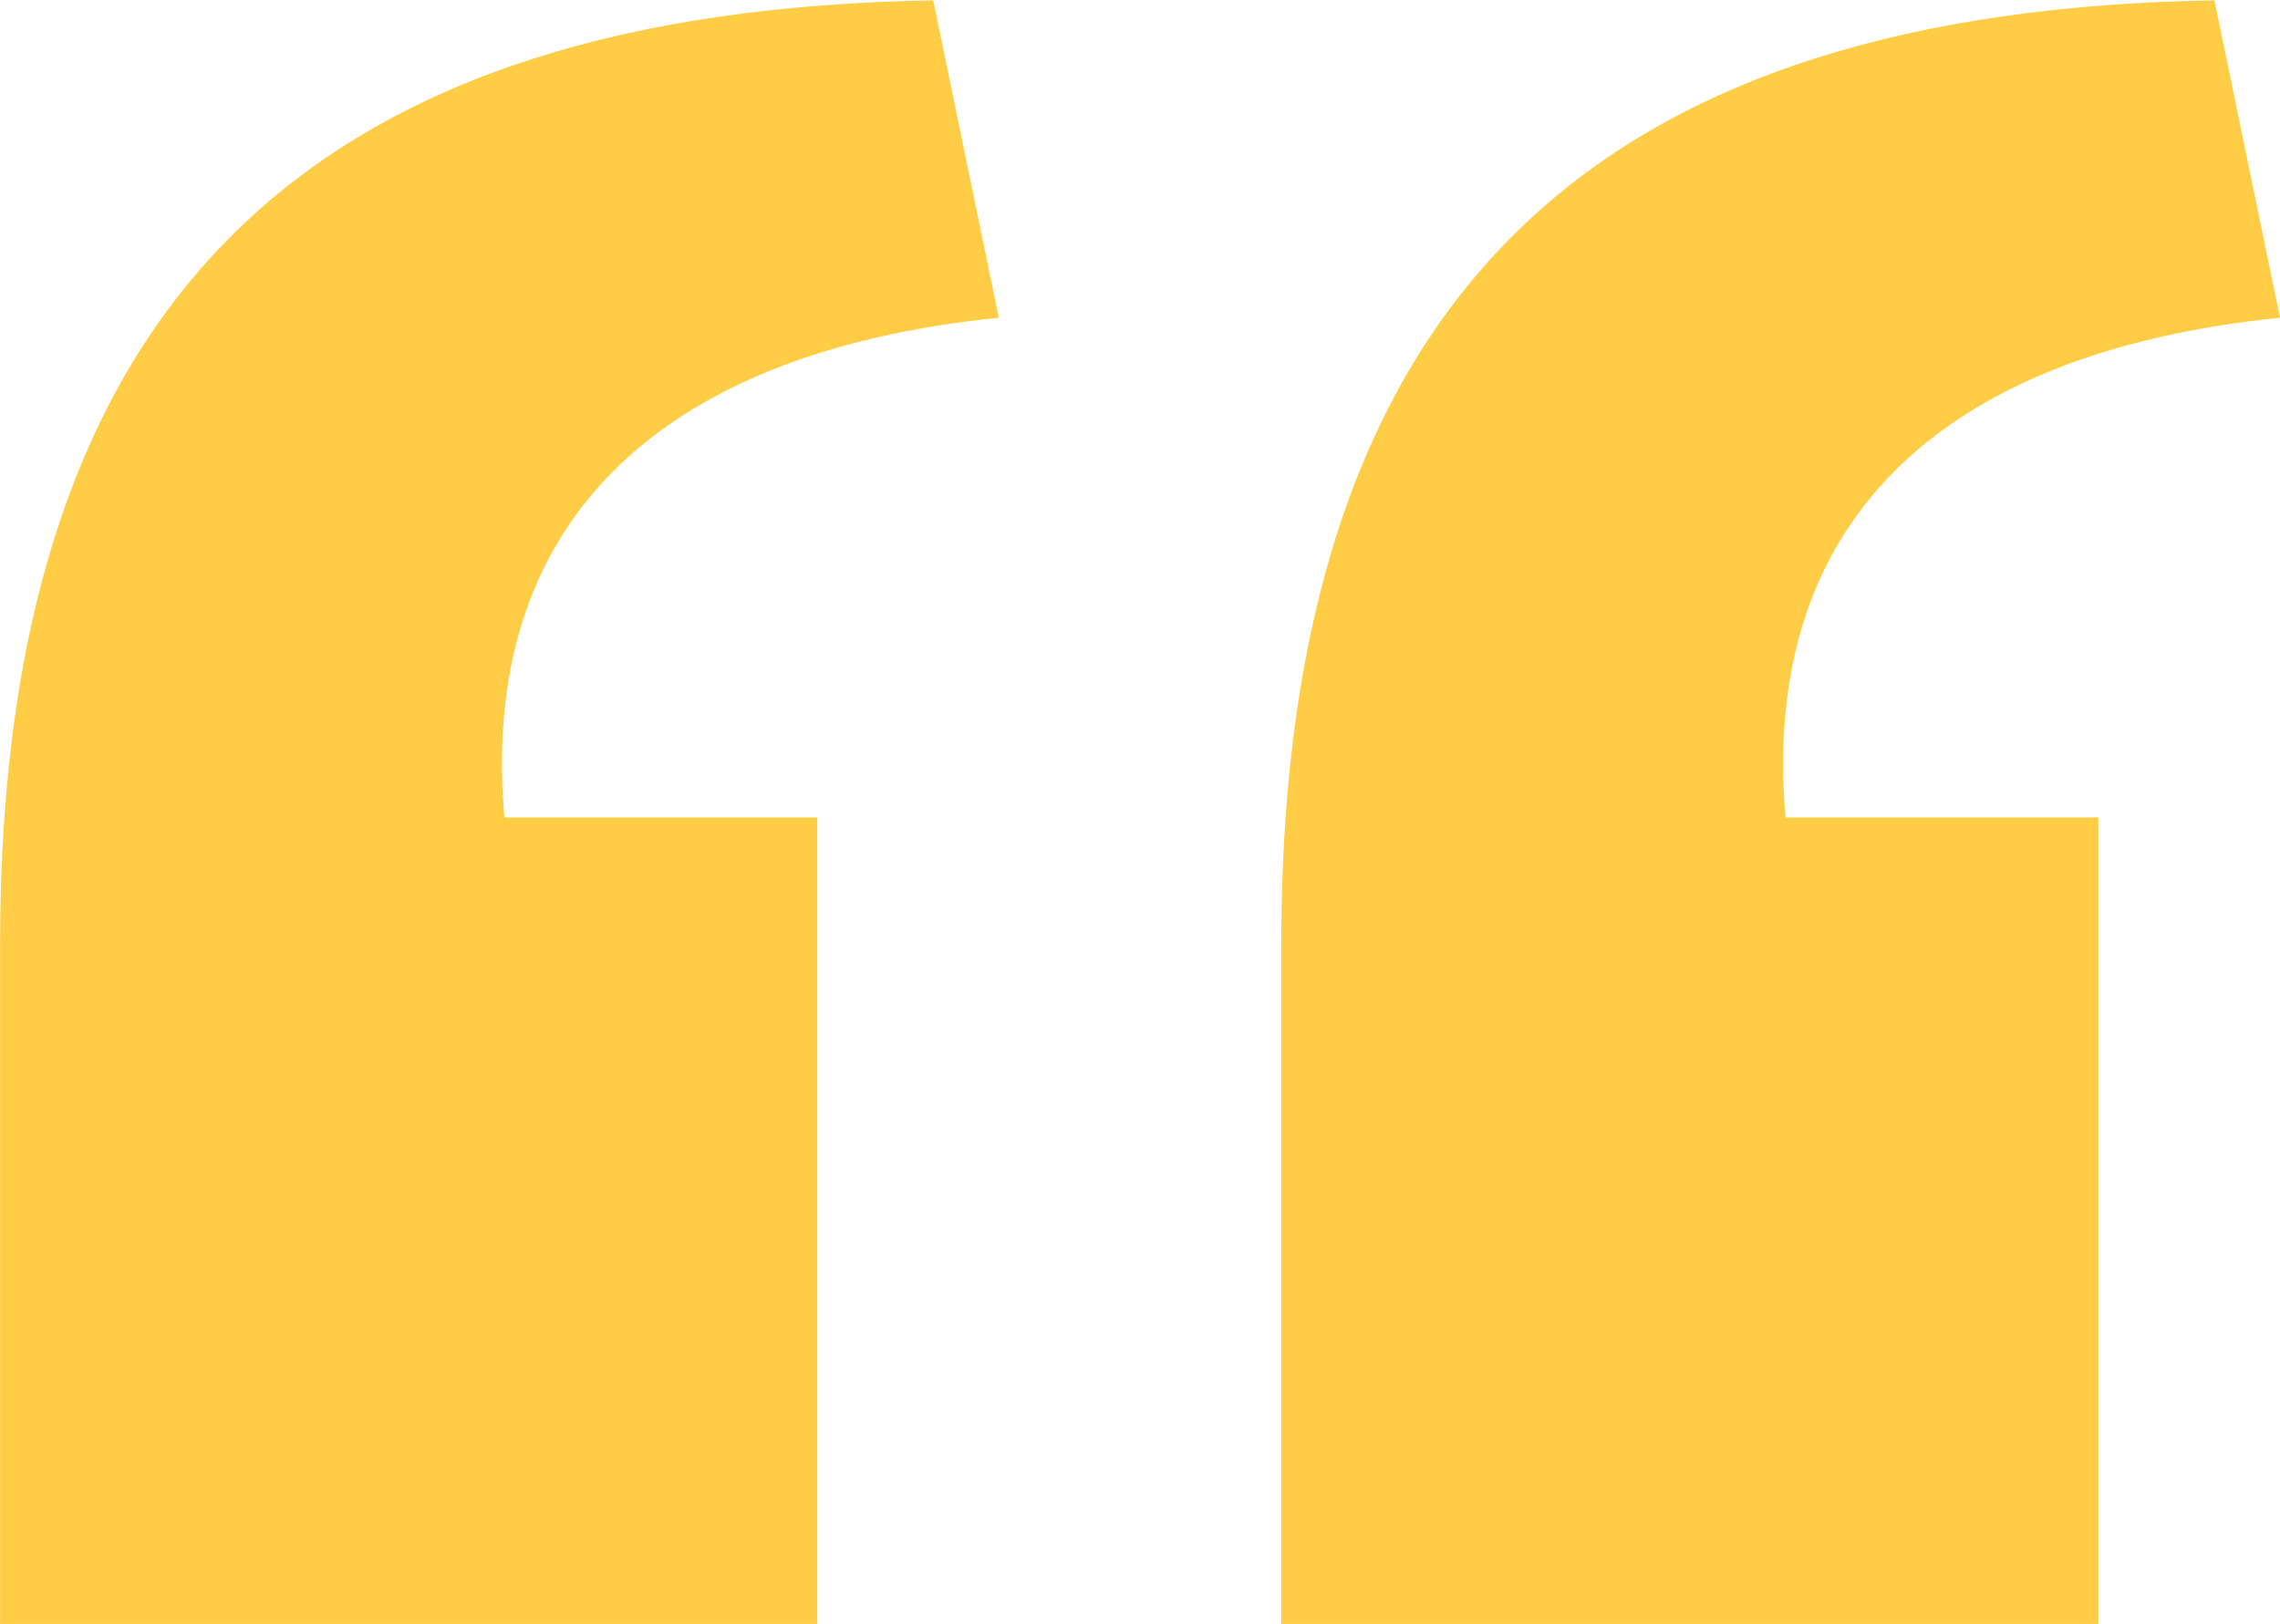
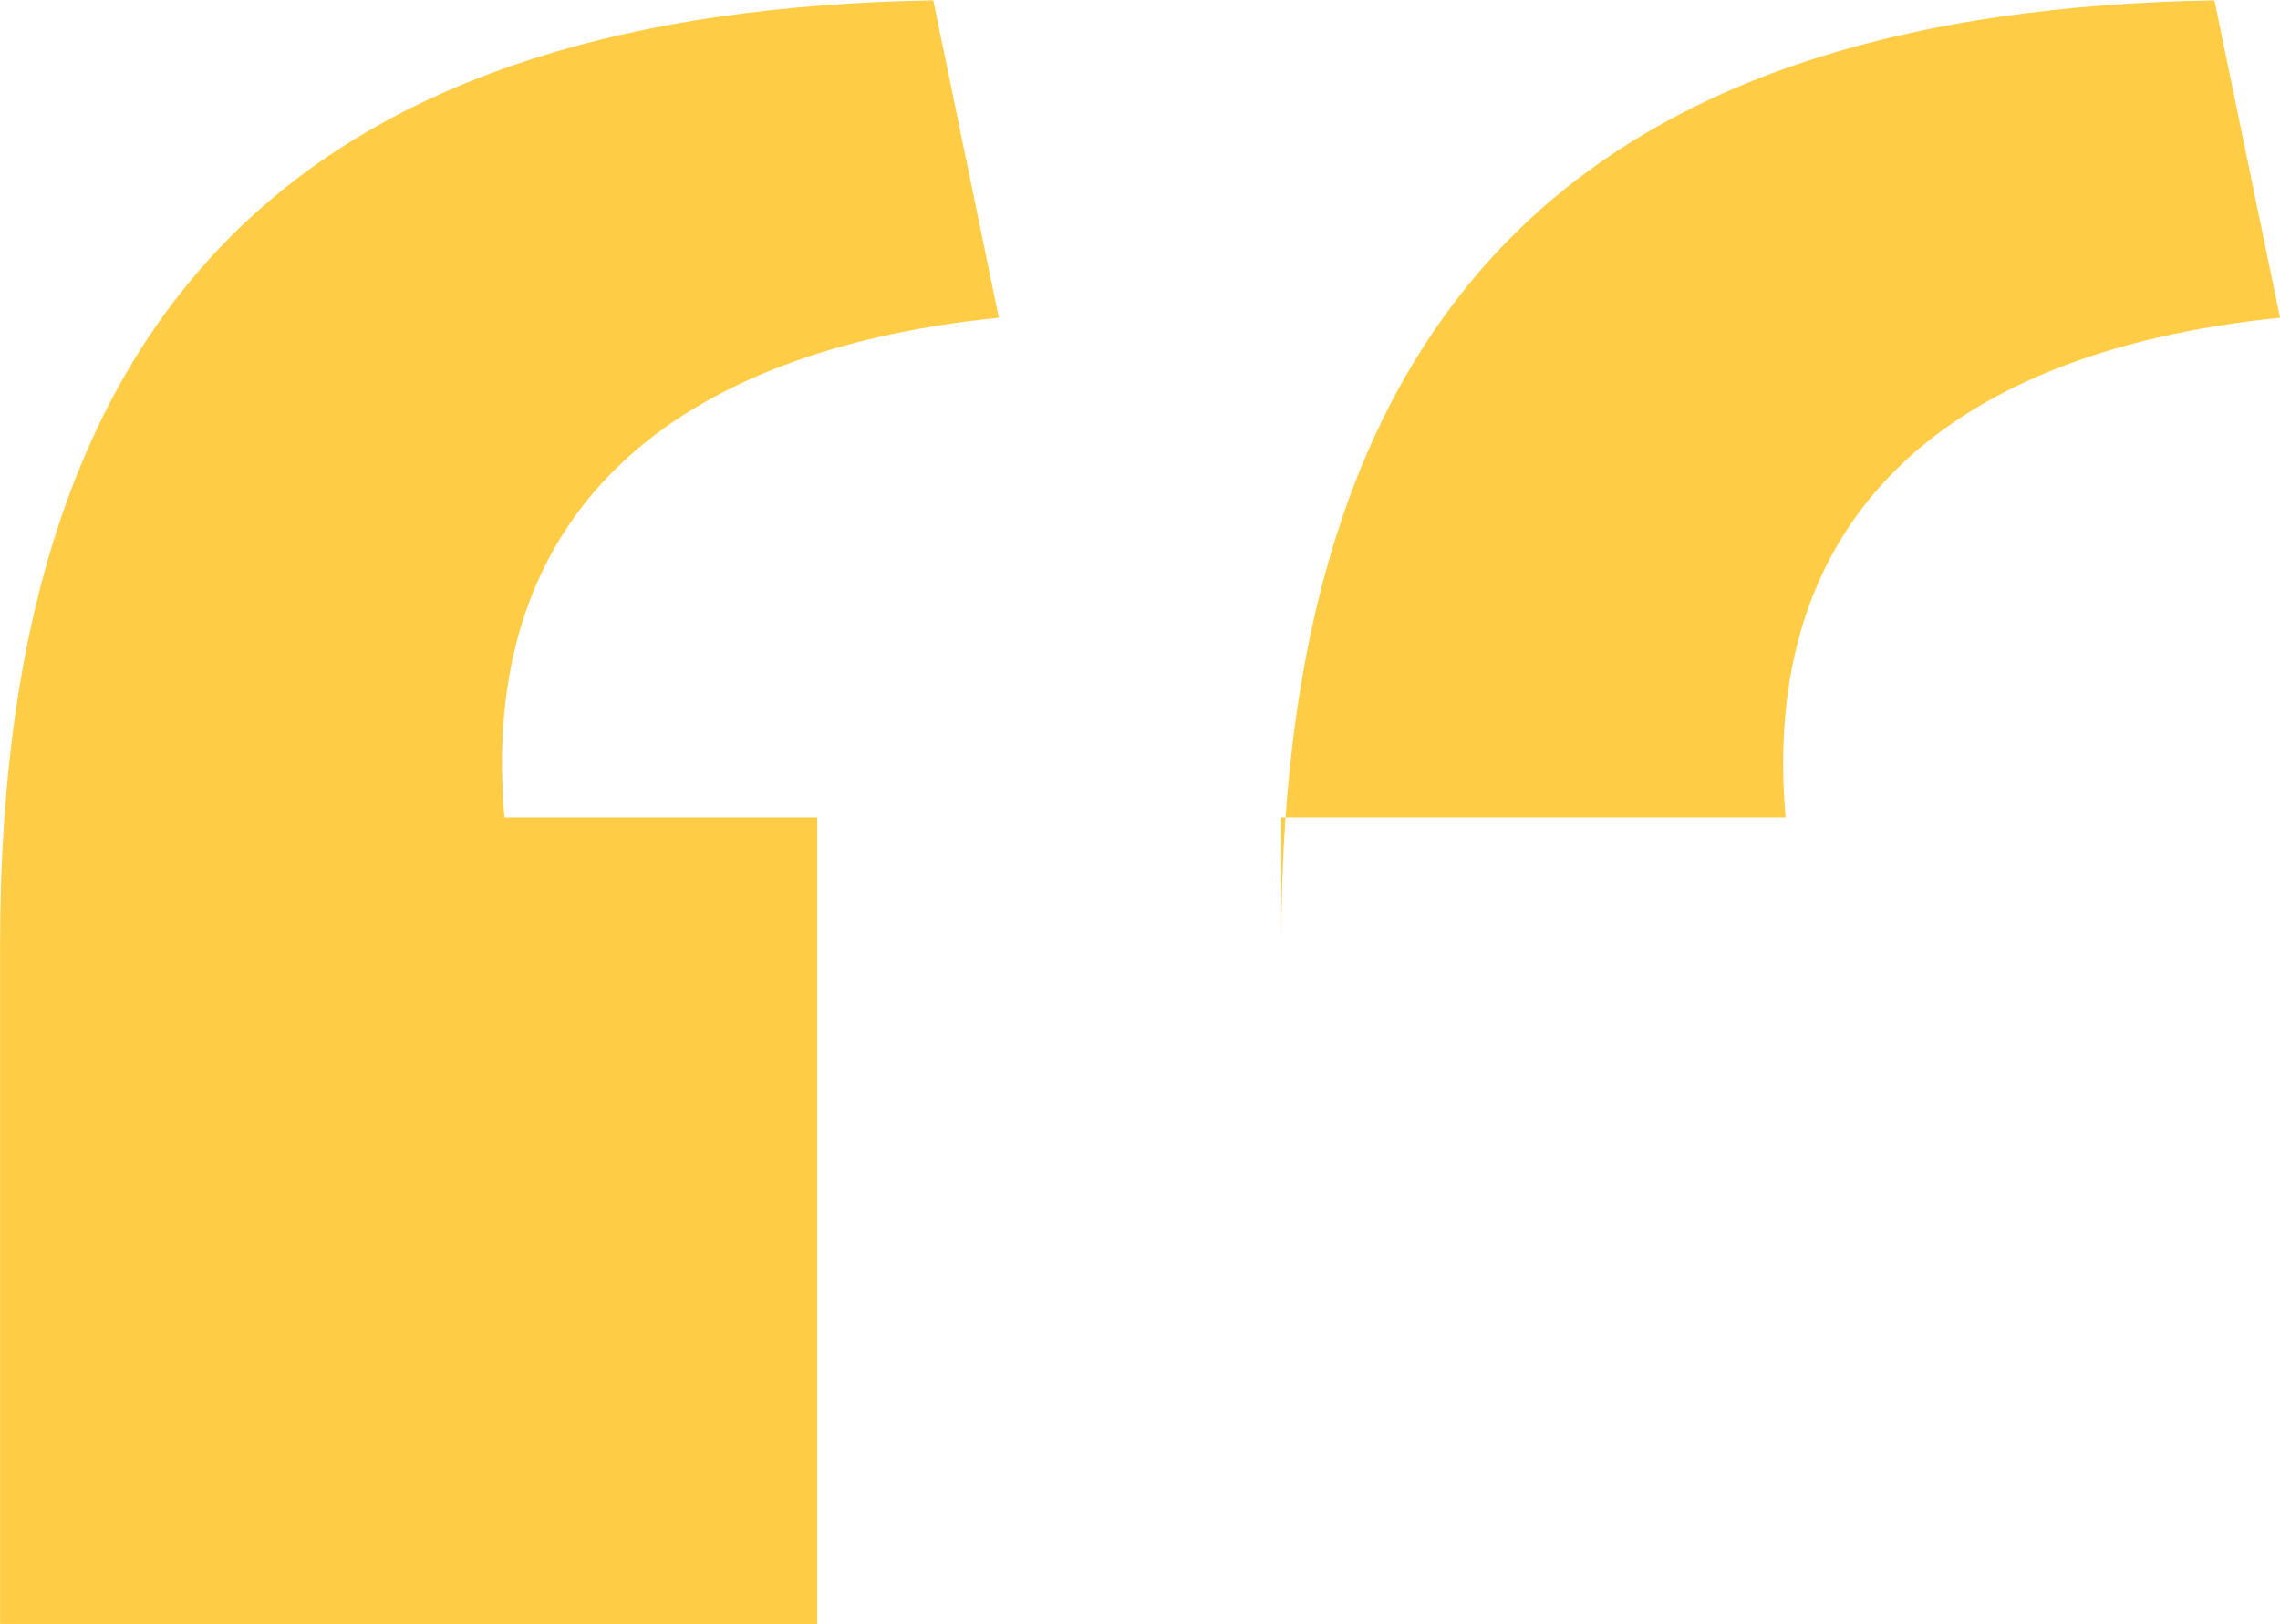
<svg xmlns="http://www.w3.org/2000/svg" width="26.573" height="18.93" viewBox="0 0 26.573 18.93">
-   <path id="Caminho_27147" data-name="Caminho 27147" d="M4.634-68.911l-.764-3.7c-7,.118-10.876,3.233-10.876,10.994v7.937H2.517v-9.406H-1.128C-1.422-66.442.577-68.5,4.634-68.911Zm-14.932,0-.764-3.7c-7,.118-10.876,3.233-10.876,10.994v7.937h9.524v-9.406H-16.06C-16.354-66.442-14.355-68.5-10.3-68.911Z" transform="translate(21.939 72.615)" fill="#ffcd45" />
+   <path id="Caminho_27147" data-name="Caminho 27147" d="M4.634-68.911l-.764-3.7c-7,.118-10.876,3.233-10.876,10.994v7.937v-9.406H-1.128C-1.422-66.442.577-68.5,4.634-68.911Zm-14.932,0-.764-3.7c-7,.118-10.876,3.233-10.876,10.994v7.937h9.524v-9.406H-16.06C-16.354-66.442-14.355-68.5-10.3-68.911Z" transform="translate(21.939 72.615)" fill="#ffcd45" />
</svg>